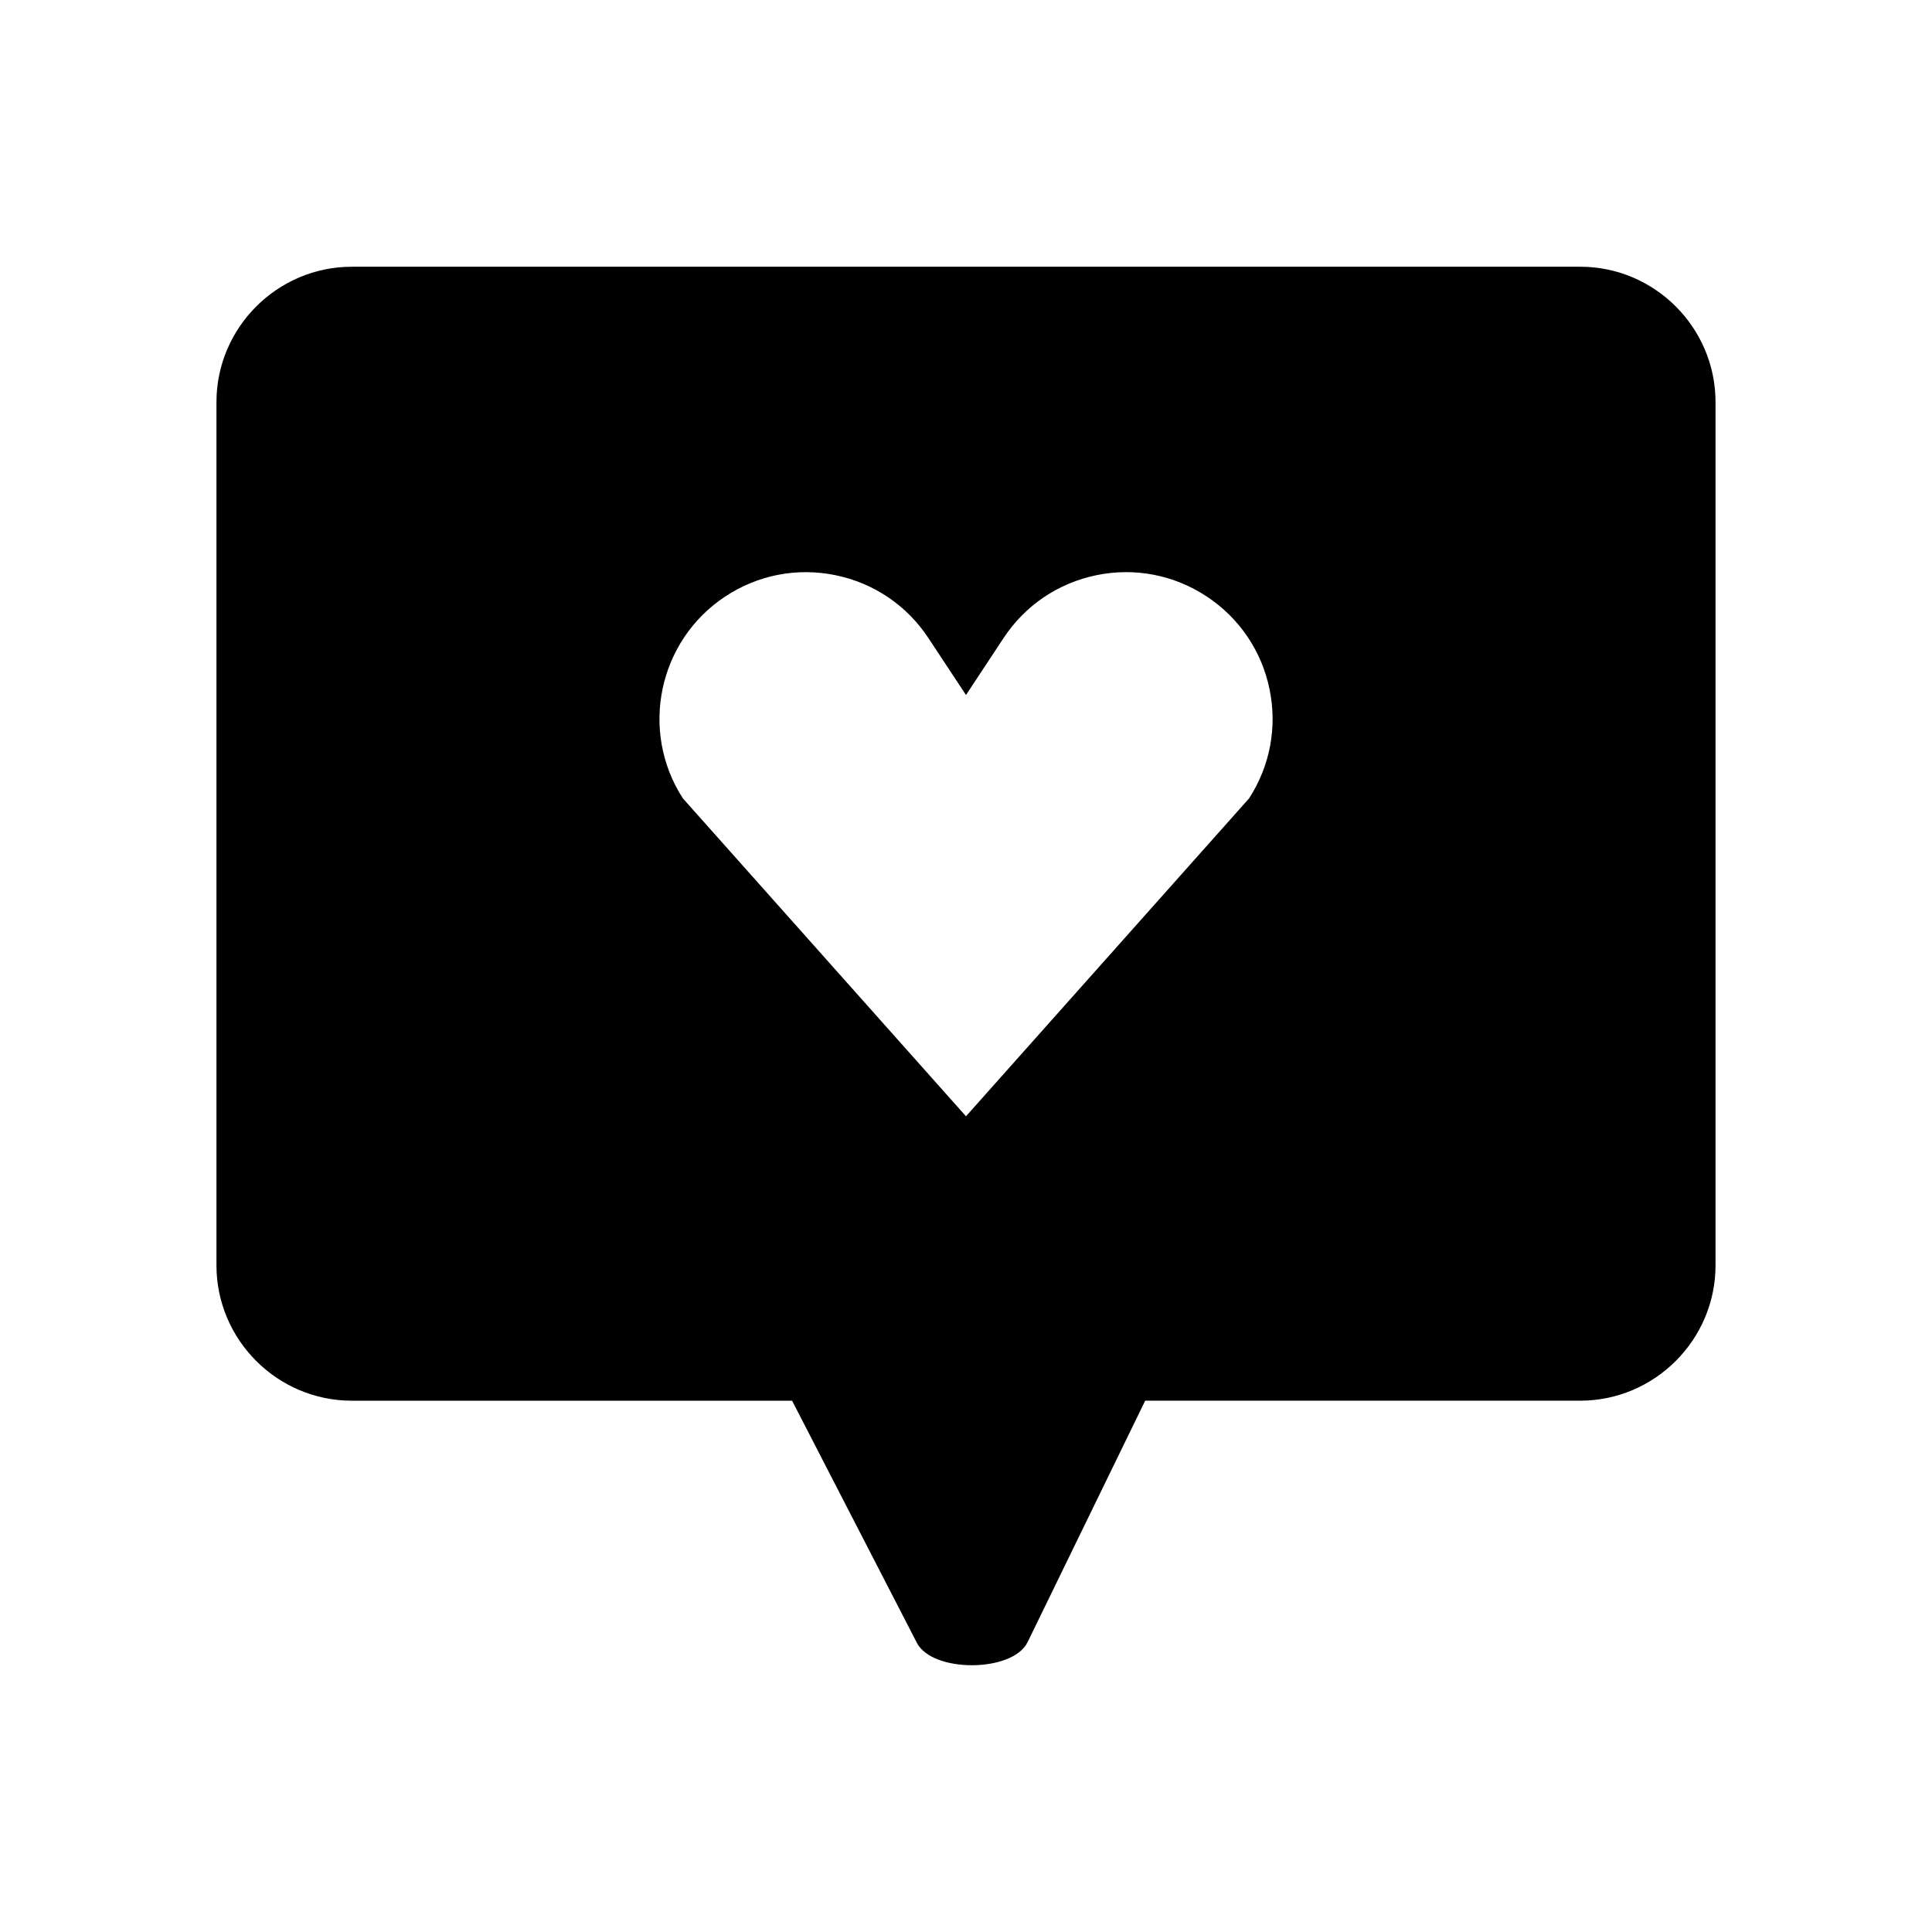
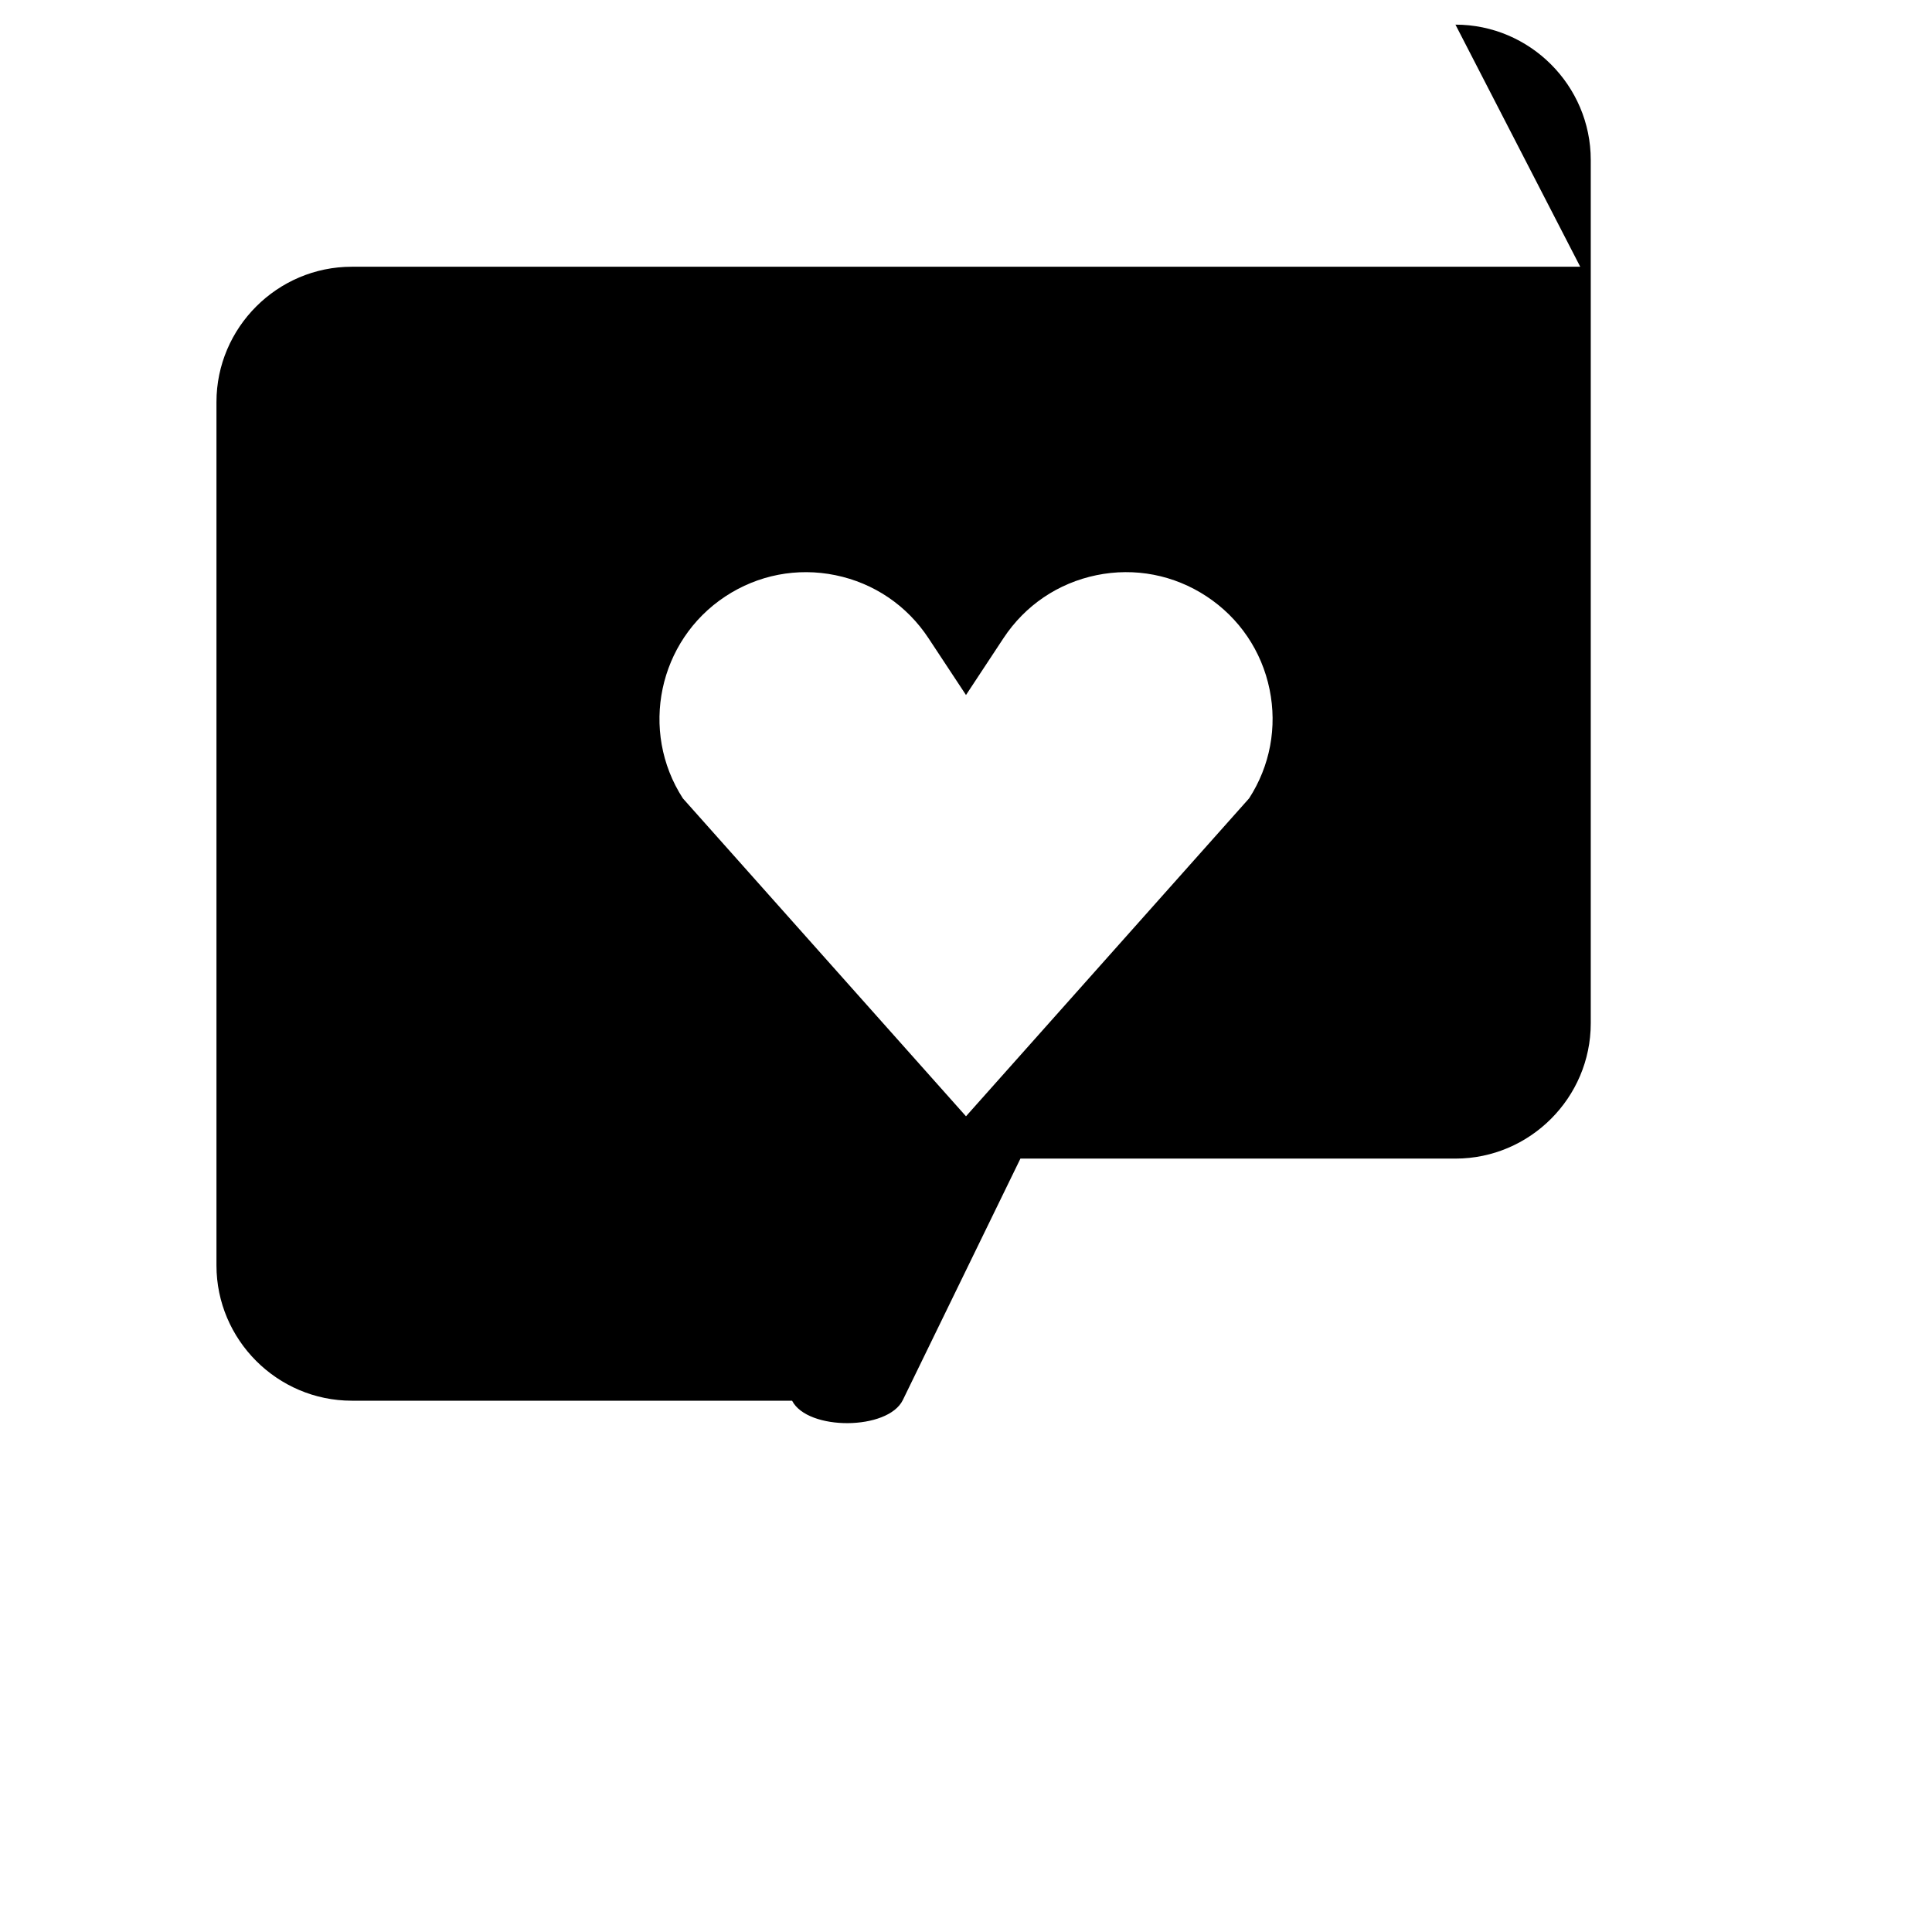
<svg xmlns="http://www.w3.org/2000/svg" fill="#000000" width="800px" height="800px" version="1.1" viewBox="144 144 512 512">
-   <path d="m562.78 214.69h-325.56c-19.719 0-35.855 16.137-35.855 35.855v228.8c0 19.723 16.137 35.855 35.855 35.855h116.69l33.066 64.156c4.133 8.02 25.414 7.898 29.348-0.172l31.164-63.988h115.29c19.719 0 35.855-16.137 35.855-35.855v-228.8c0-19.723-16.137-35.855-35.855-35.855zm-87.75 140.88-75.031 84.258-75.035-84.258c-11.527-17.852-6.523-41.777 11.25-53.504 8.664-5.715 19.039-7.719 29.199-5.633 10.168 2.086 18.914 8.004 24.633 16.672l9.953 15.082 9.949-15.086c5.719-8.664 14.465-14.586 24.633-16.672 10.16-2.09 20.535-0.082 29.199 5.633 8.664 5.719 14.586 14.465 16.672 24.633 2.055 10.039 0.129 20.281-5.422 28.875z" />
+   <path d="m562.78 214.69h-325.56c-19.719 0-35.855 16.137-35.855 35.855v228.8c0 19.723 16.137 35.855 35.855 35.855h116.69c4.133 8.02 25.414 7.898 29.348-0.172l31.164-63.988h115.29c19.719 0 35.855-16.137 35.855-35.855v-228.8c0-19.723-16.137-35.855-35.855-35.855zm-87.75 140.88-75.031 84.258-75.035-84.258c-11.527-17.852-6.523-41.777 11.25-53.504 8.664-5.715 19.039-7.719 29.199-5.633 10.168 2.086 18.914 8.004 24.633 16.672l9.953 15.082 9.949-15.086c5.719-8.664 14.465-14.586 24.633-16.672 10.16-2.09 20.535-0.082 29.199 5.633 8.664 5.719 14.586 14.465 16.672 24.633 2.055 10.039 0.129 20.281-5.422 28.875z" />
</svg>